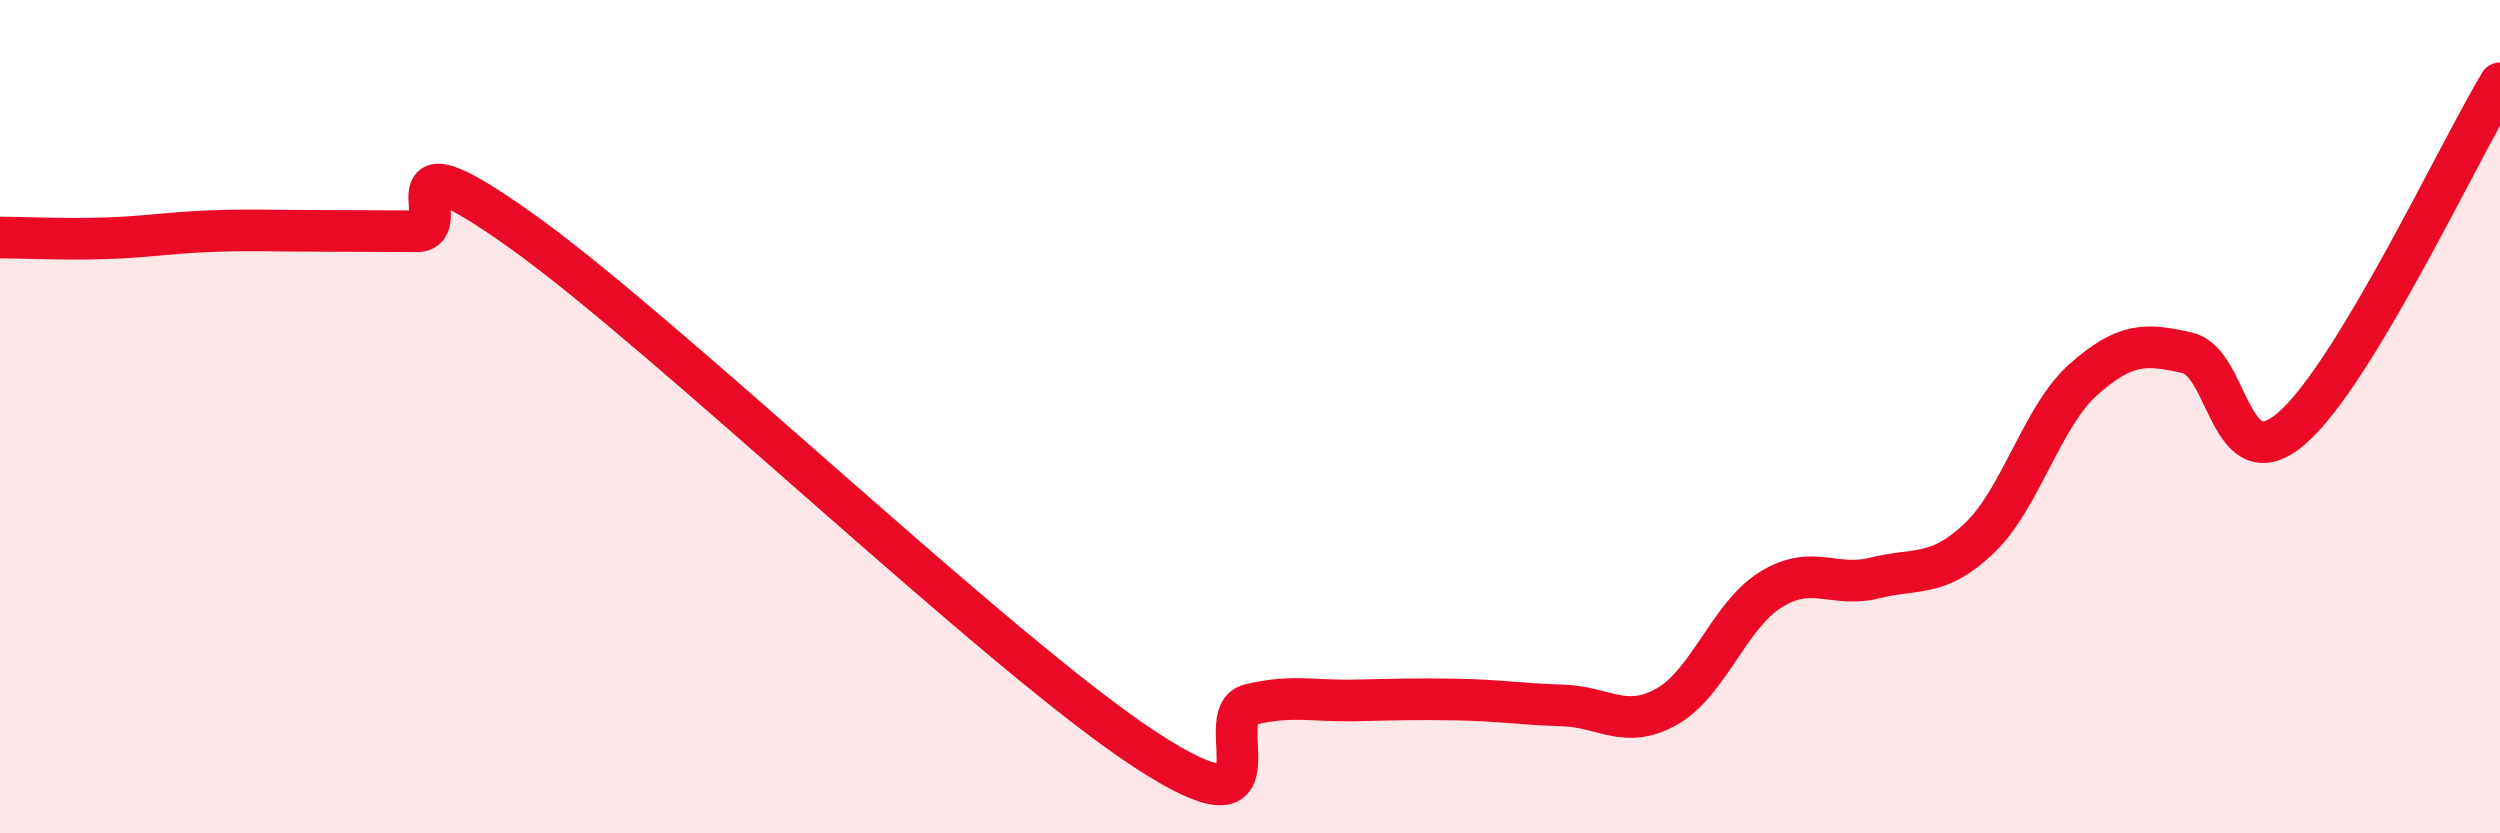
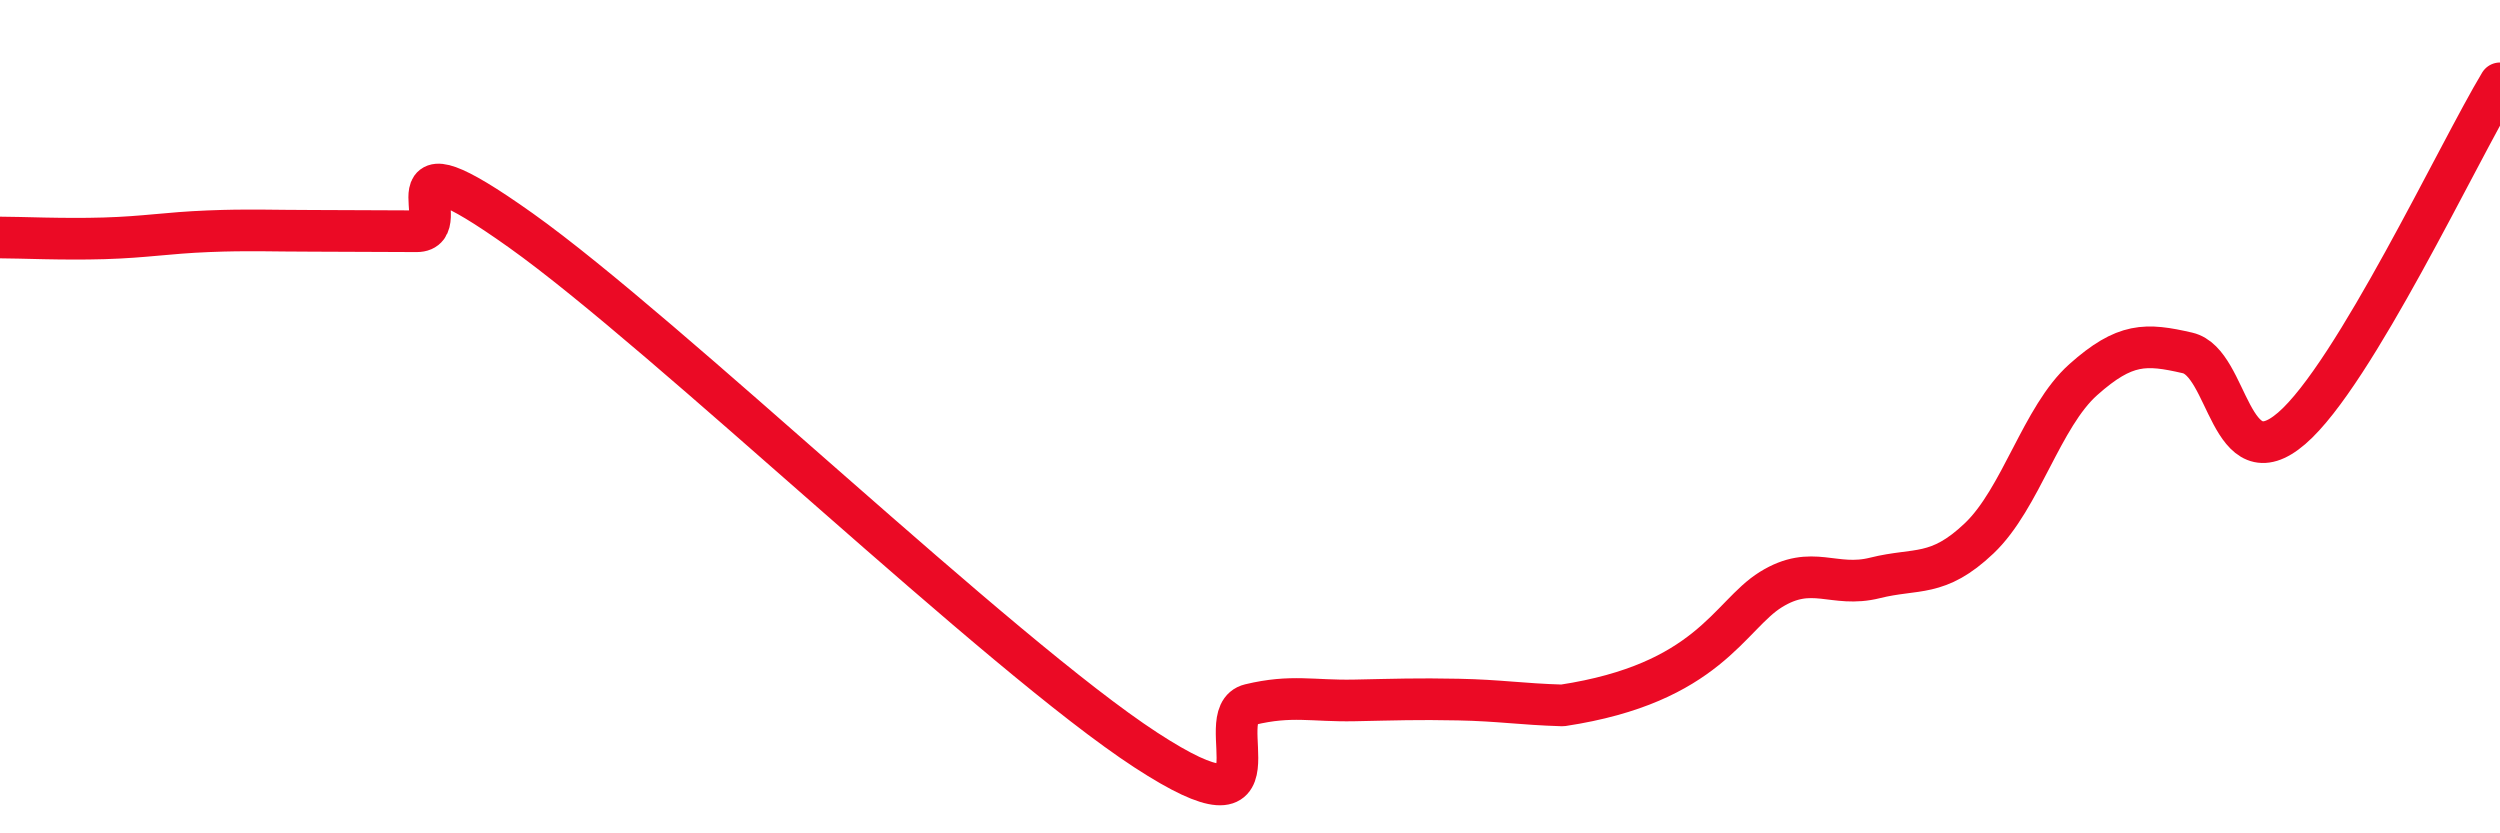
<svg xmlns="http://www.w3.org/2000/svg" width="60" height="20" viewBox="0 0 60 20">
-   <path d="M 0,5.7 C 0.5,5.7 1.5,5.75 2.5,5.72 C 3.5,5.69 4,5.59 5,5.55 C 6,5.51 6.5,5.54 7.5,5.54 C 8.5,5.54 9,5.55 10,5.55 C 11,5.55 9,3.04 12.5,5.53 C 16,8.02 24,15.72 27.5,18 C 31,20.28 29,17.15 30,16.91 C 31,16.67 31.5,16.83 32.5,16.81 C 33.5,16.79 34,16.77 35,16.79 C 36,16.81 36.5,16.9 37.5,16.93 C 38.5,16.96 39,17.52 40,16.96 C 41,16.4 41.5,14.77 42.5,14.15 C 43.5,13.53 44,14.12 45,13.87 C 46,13.62 46.5,13.87 47.5,12.92 C 48.5,11.97 49,10 50,9.11 C 51,8.22 51.5,8.24 52.5,8.47 C 53.5,8.7 53.5,11.57 55,10.28 C 56.5,8.99 59,3.66 60,2L60 20L0 20Z" fill="#EB0A25" opacity="0.1" stroke-linecap="round" stroke-linejoin="round" />
-   <path d="M 0,5.7 C 0.5,5.7 1.5,5.75 2.5,5.72 C 3.5,5.69 4,5.59 5,5.55 C 6,5.51 6.5,5.54 7.5,5.54 C 8.5,5.54 9,5.55 10,5.55 C 11,5.55 9,3.04 12.5,5.53 C 16,8.02 24,15.72 27.5,18 C 31,20.28 29,17.15 30,16.91 C 31,16.67 31.5,16.83 32.5,16.81 C 33.5,16.79 34,16.77 35,16.79 C 36,16.81 36.5,16.9 37.5,16.93 C 38.5,16.96 39,17.52 40,16.96 C 41,16.4 41.5,14.77 42.5,14.15 C 43.5,13.53 44,14.12 45,13.87 C 46,13.62 46.5,13.87 47.5,12.92 C 48.5,11.97 49,10 50,9.11 C 51,8.22 51.5,8.24 52.5,8.47 C 53.5,8.7 53.5,11.57 55,10.28 C 56.5,8.99 59,3.66 60,2" stroke="#EB0A25" stroke-width="1" fill="none" stroke-linecap="round" stroke-linejoin="round" />
+   <path d="M 0,5.7 C 0.5,5.7 1.5,5.75 2.5,5.72 C 3.5,5.69 4,5.59 5,5.55 C 6,5.51 6.5,5.54 7.5,5.54 C 8.5,5.54 9,5.55 10,5.55 C 11,5.55 9,3.04 12.5,5.53 C 16,8.02 24,15.72 27.5,18 C 31,20.28 29,17.15 30,16.91 C 31,16.67 31.5,16.83 32.5,16.81 C 33.5,16.79 34,16.77 35,16.79 C 36,16.81 36.5,16.9 37.5,16.93 C 41,16.4 41.5,14.77 42.5,14.15 C 43.5,13.53 44,14.12 45,13.87 C 46,13.62 46.5,13.87 47.5,12.92 C 48.5,11.97 49,10 50,9.11 C 51,8.22 51.5,8.24 52.5,8.47 C 53.5,8.7 53.5,11.57 55,10.28 C 56.5,8.99 59,3.66 60,2" stroke="#EB0A25" stroke-width="1" fill="none" stroke-linecap="round" stroke-linejoin="round" />
</svg>